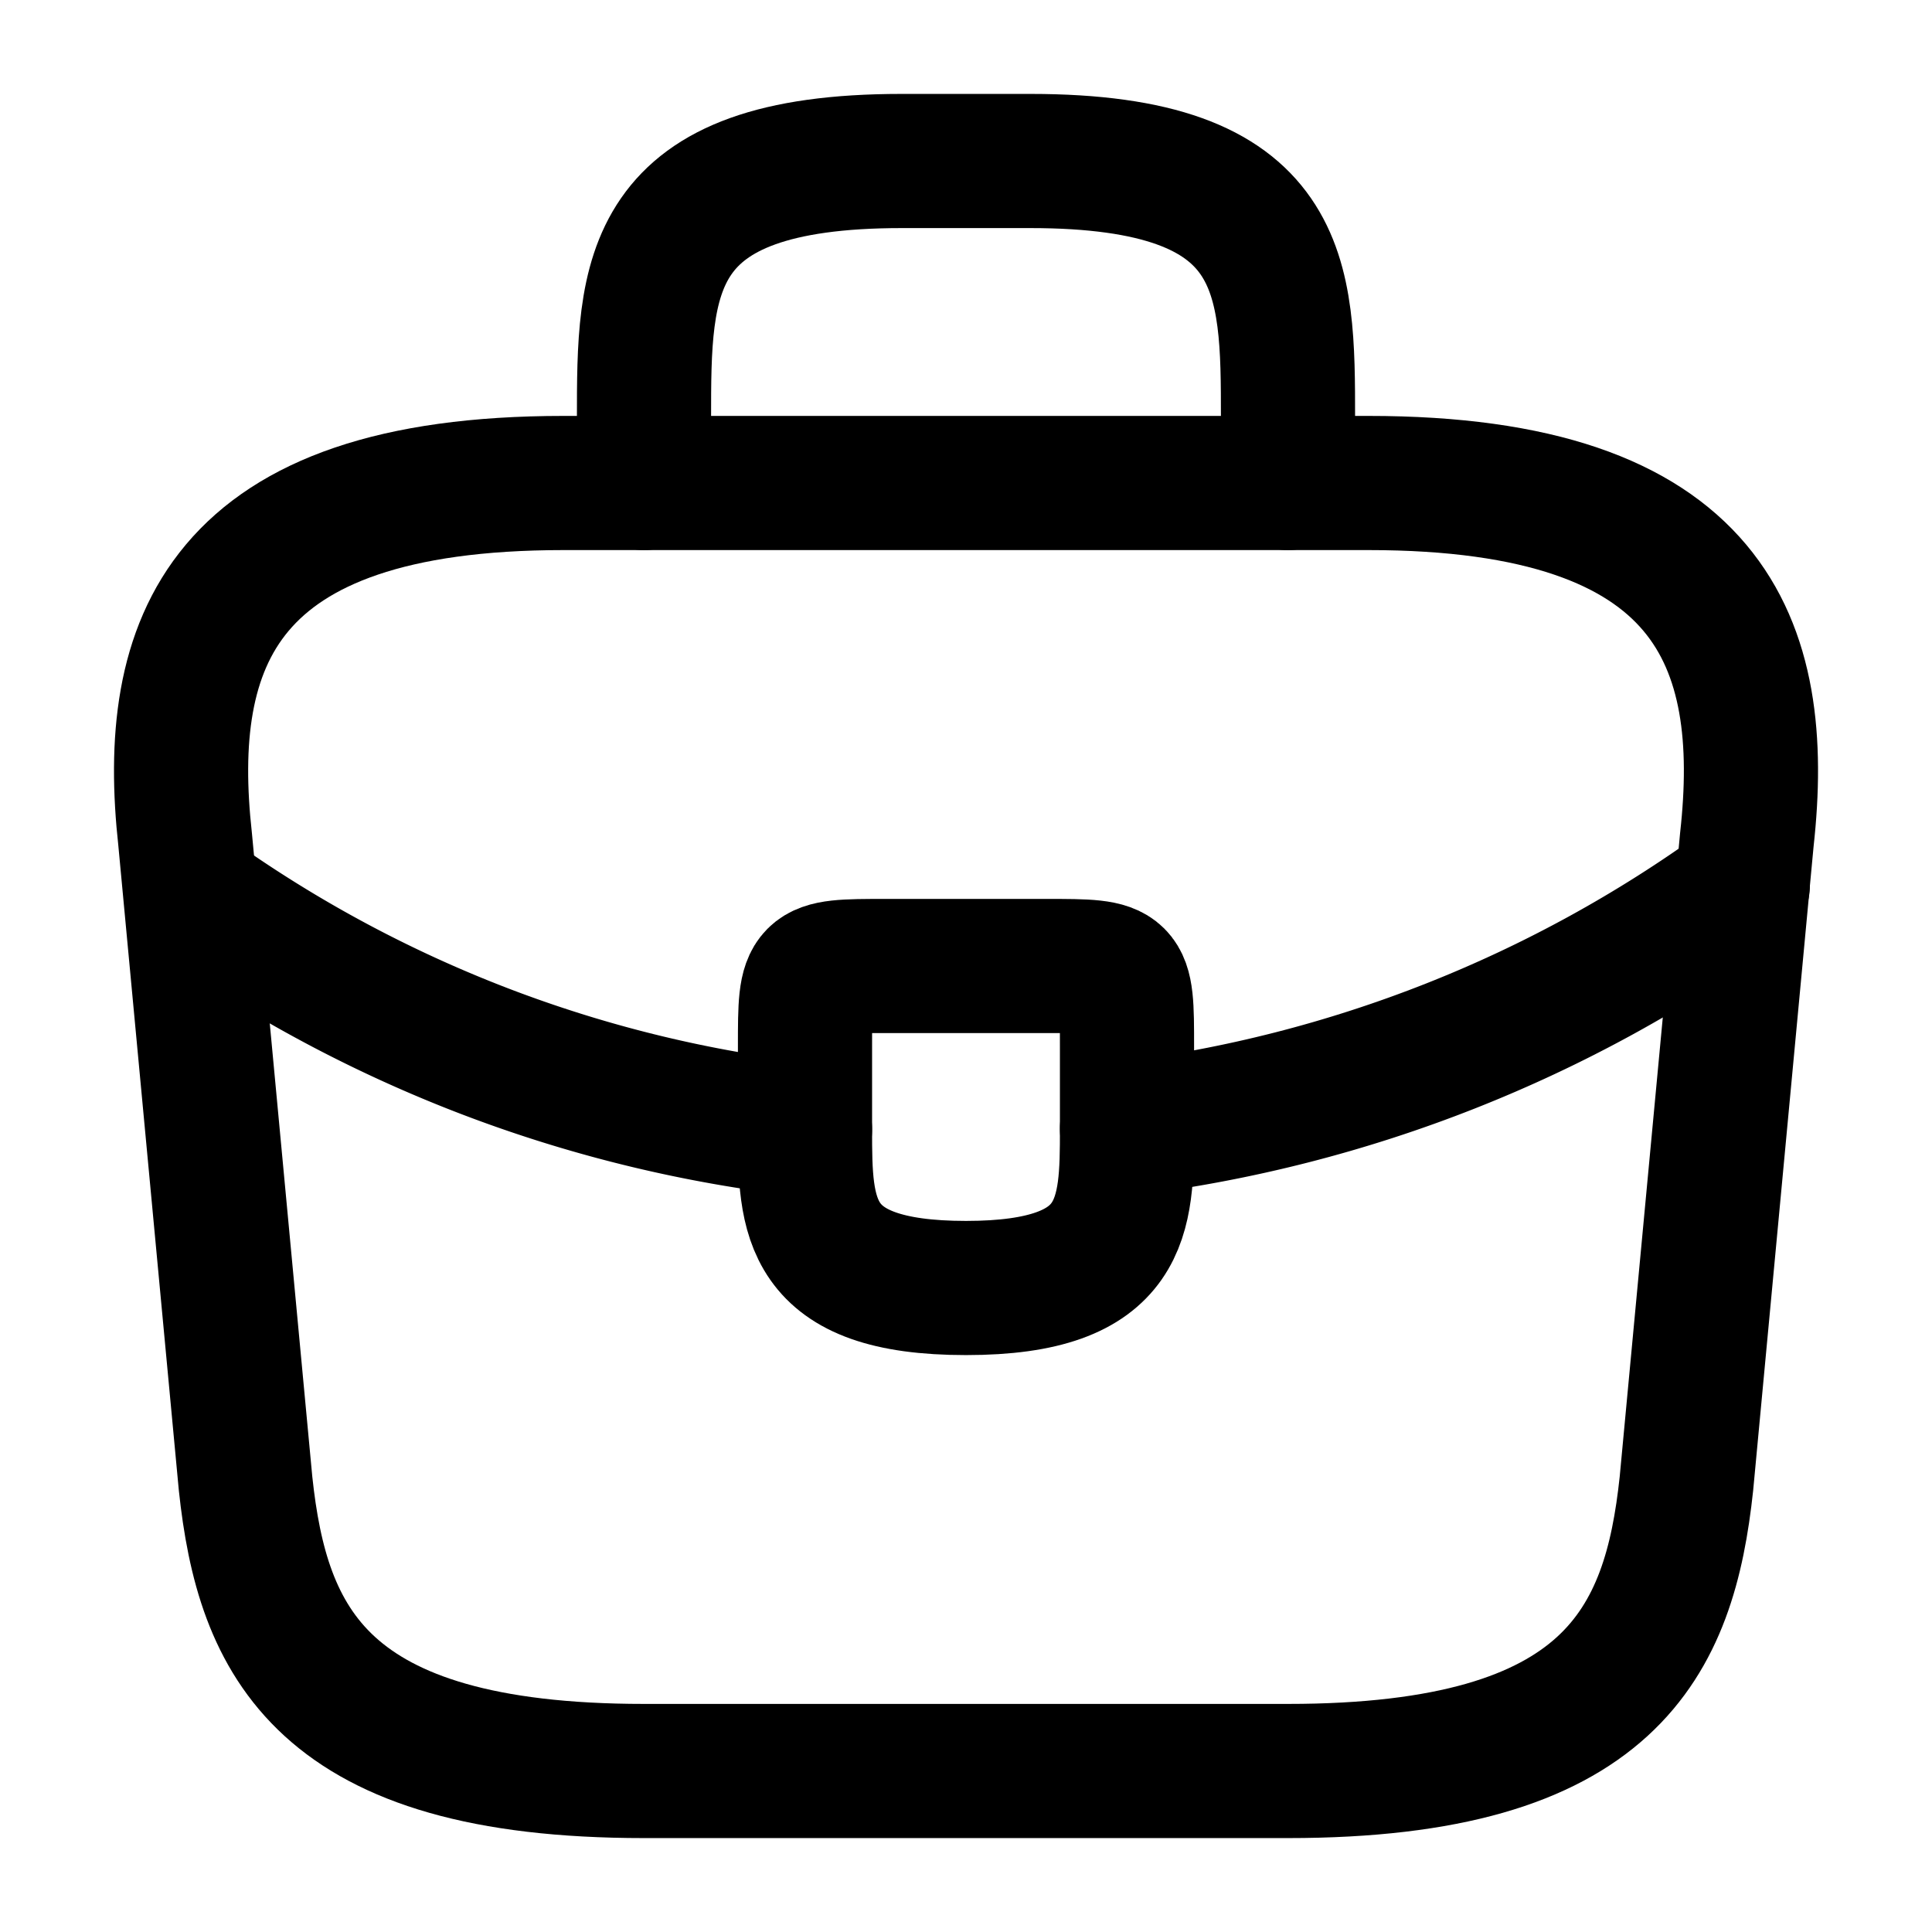
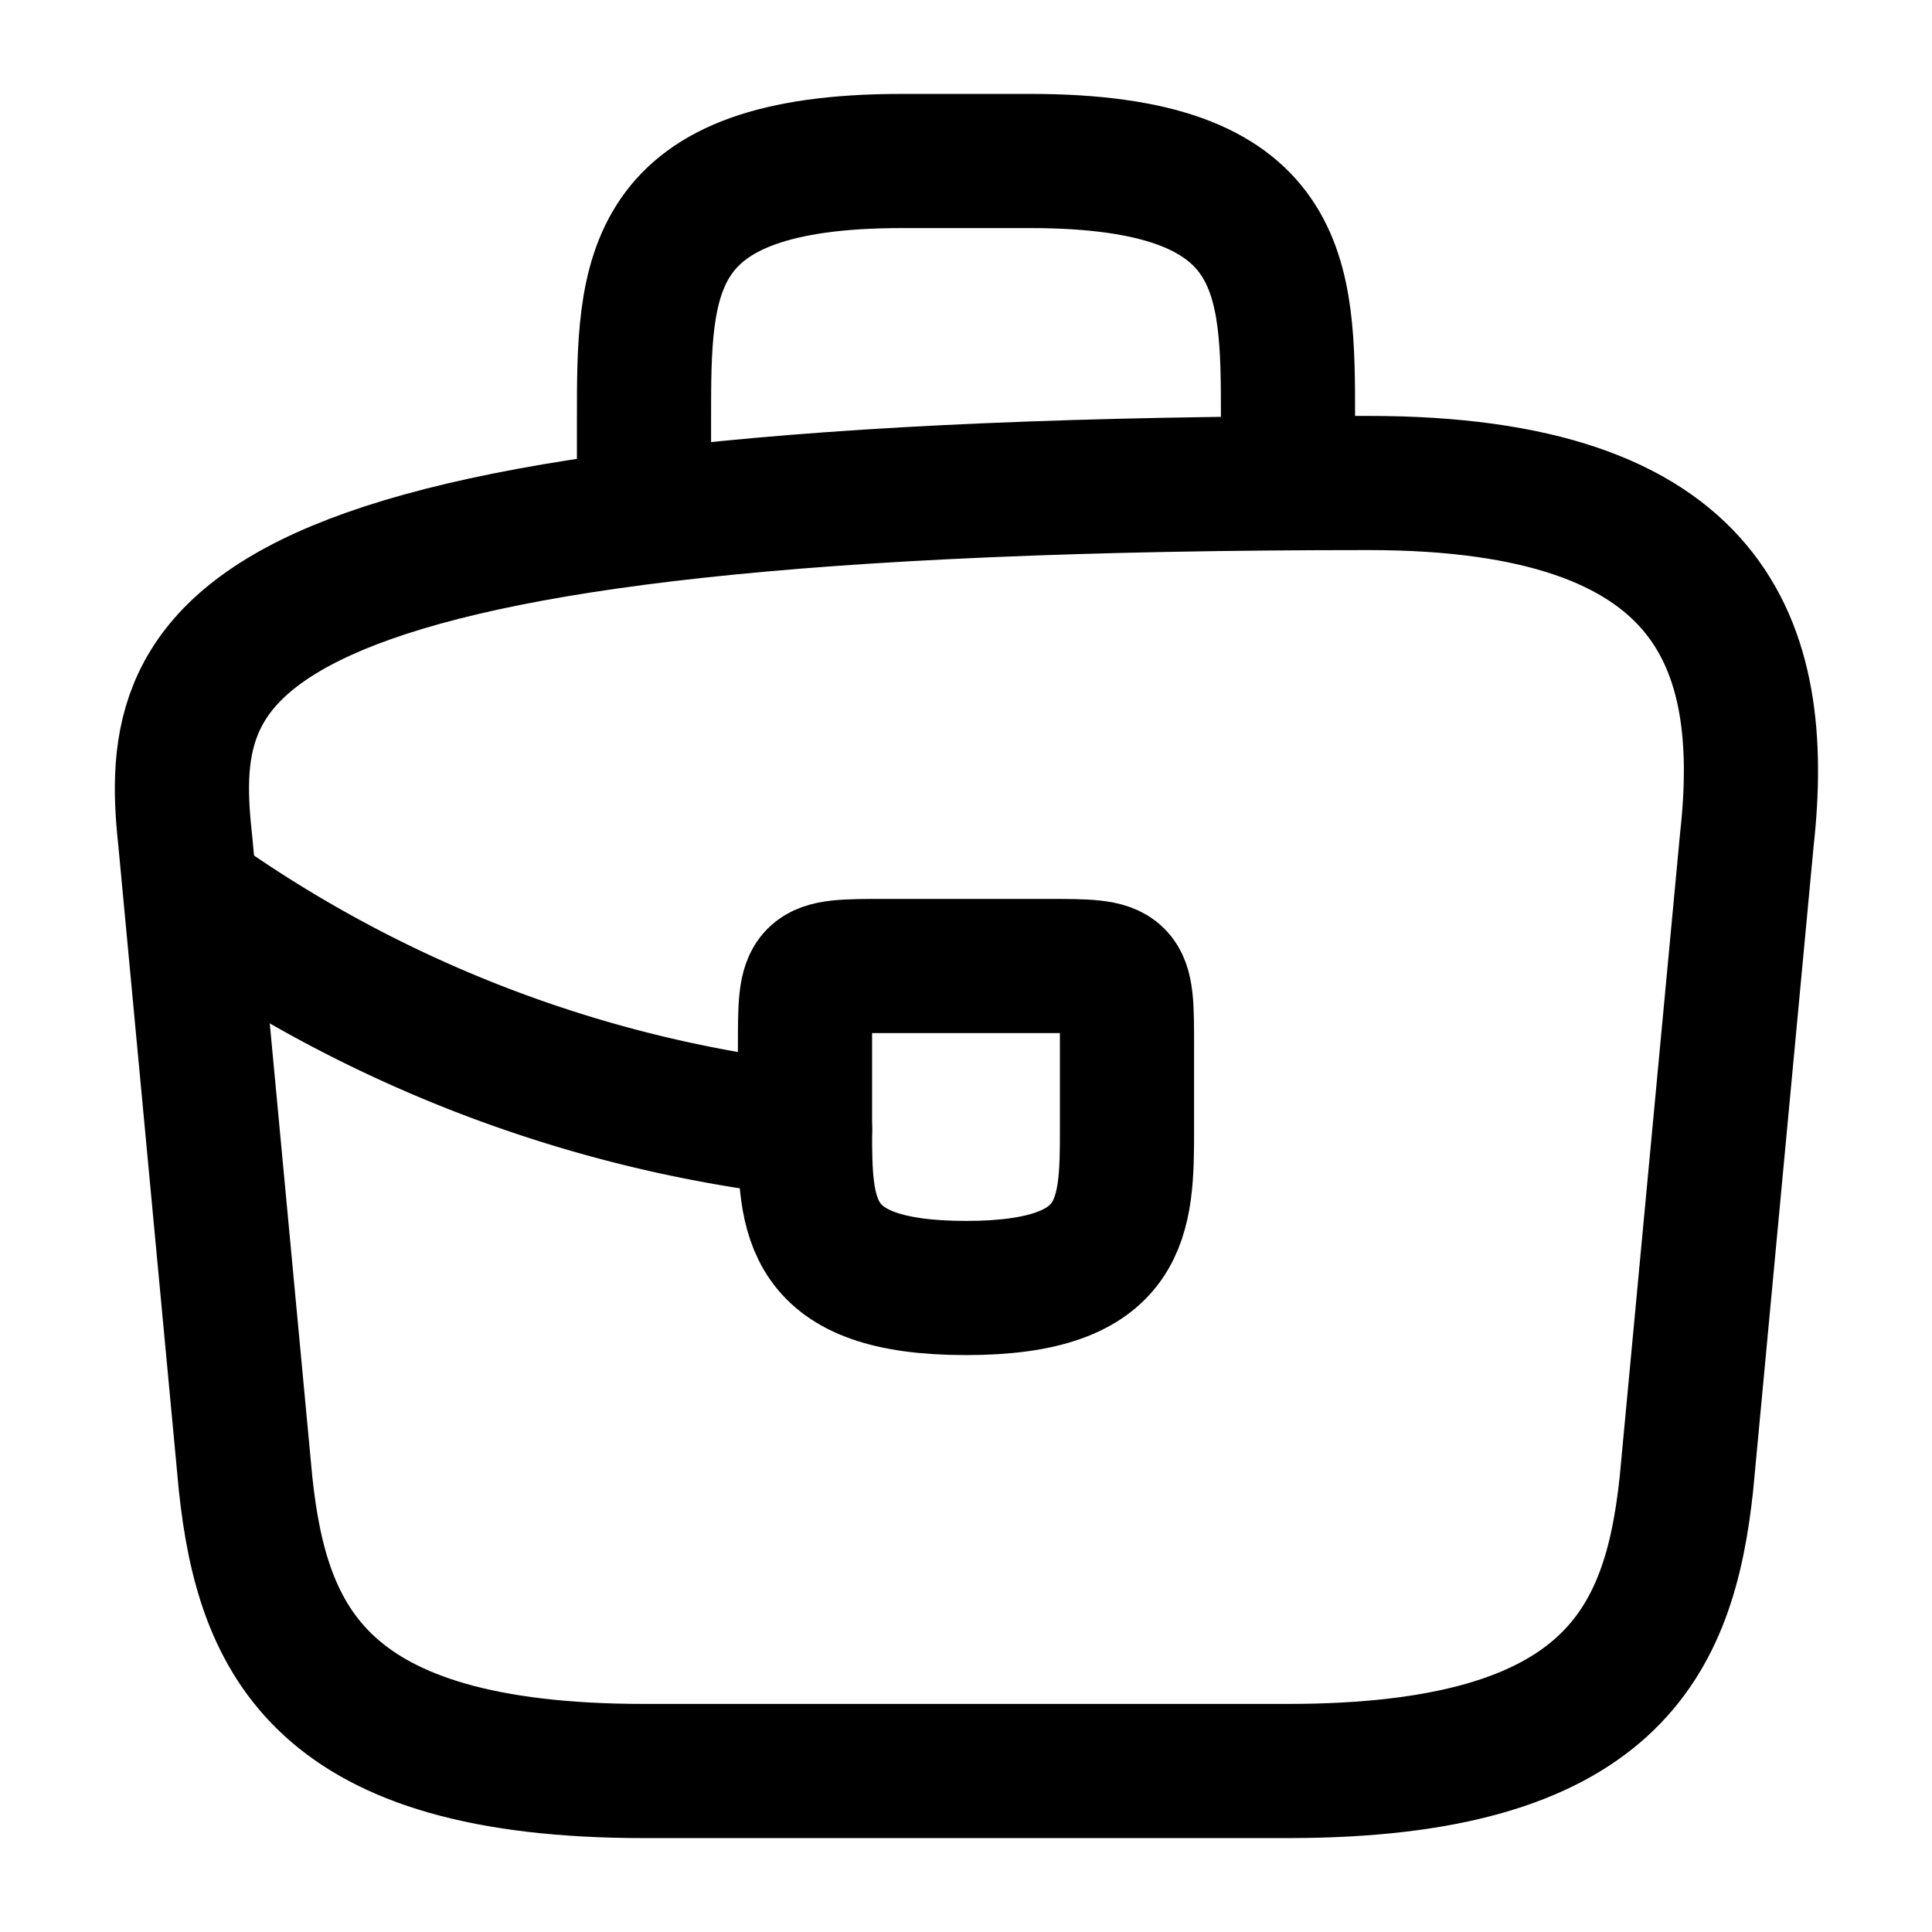
<svg xmlns="http://www.w3.org/2000/svg" width="18" height="18" viewBox="0 0 18 18">
  <g id="vuesax_linear_briefcase" data-name="vuesax/linear/briefcase" transform="translate(-108 -188)">
    <g id="briefcase" transform="translate(108 188)">
-       <path id="Vector" d="M4.313,12h6c3.015,0,3.555-1.207,3.712-2.677l.563-6C14.791,1.493,14.266,0,11.063,0h-7.5C.361,0-.164,1.493.038,3.323l.563,6C.758,10.793,1.3,12,4.313,12Z" transform="translate(1.687 4.5)" fill="none" stroke="#000" stroke-linecap="round" stroke-linejoin="round" stroke-width="1.25" />
+       <path id="Vector" d="M4.313,12h6c3.015,0,3.555-1.207,3.712-2.677l.563-6C14.791,1.493,14.266,0,11.063,0C.361,0-.164,1.493.038,3.323l.563,6C.758,10.793,1.3,12,4.313,12Z" transform="translate(1.687 4.5)" fill="none" stroke="#000" stroke-linecap="round" stroke-linejoin="round" stroke-width="1.25" />
      <path id="Vector-2" data-name="Vector" d="M0,3V2.4C0,1.072,0,0,2.4,0H3.6C6,0,6,1.072,6,2.4V3" transform="translate(6 1.5)" fill="none" stroke="#000" stroke-linecap="round" stroke-linejoin="round" stroke-width="1.25" />
      <path id="Vector-3" data-name="Vector" d="M3,.75v.765C3,2.333,2.993,3,1.5,3S0,2.34,0,1.522V.75C0,0,0,0,.75,0h1.5C3,0,3,0,3,.75Z" transform="translate(7.5 9)" fill="none" stroke="#000" stroke-linecap="round" stroke-linejoin="round" stroke-width="1.25" />
-       <path id="Vector-4" data-name="Vector" d="M5.737,0A12.363,12.363,0,0,1,0,2.265" transform="translate(10.5 8.25)" fill="none" stroke="#000" stroke-linecap="round" stroke-linejoin="round" stroke-width="1.25" />
      <path id="Vector-5" data-name="Vector" d="M0,0A12.212,12.212,0,0,0,5.535,2.07" transform="translate(1.965 8.453)" fill="none" stroke="#000" stroke-linecap="round" stroke-linejoin="round" stroke-width="1.25" />
      <path id="Vector-6" data-name="Vector" d="M0,0H18V18H0Z" transform="translate(18 18) rotate(180)" fill="none" opacity="0" />
    </g>
  </g>
</svg>